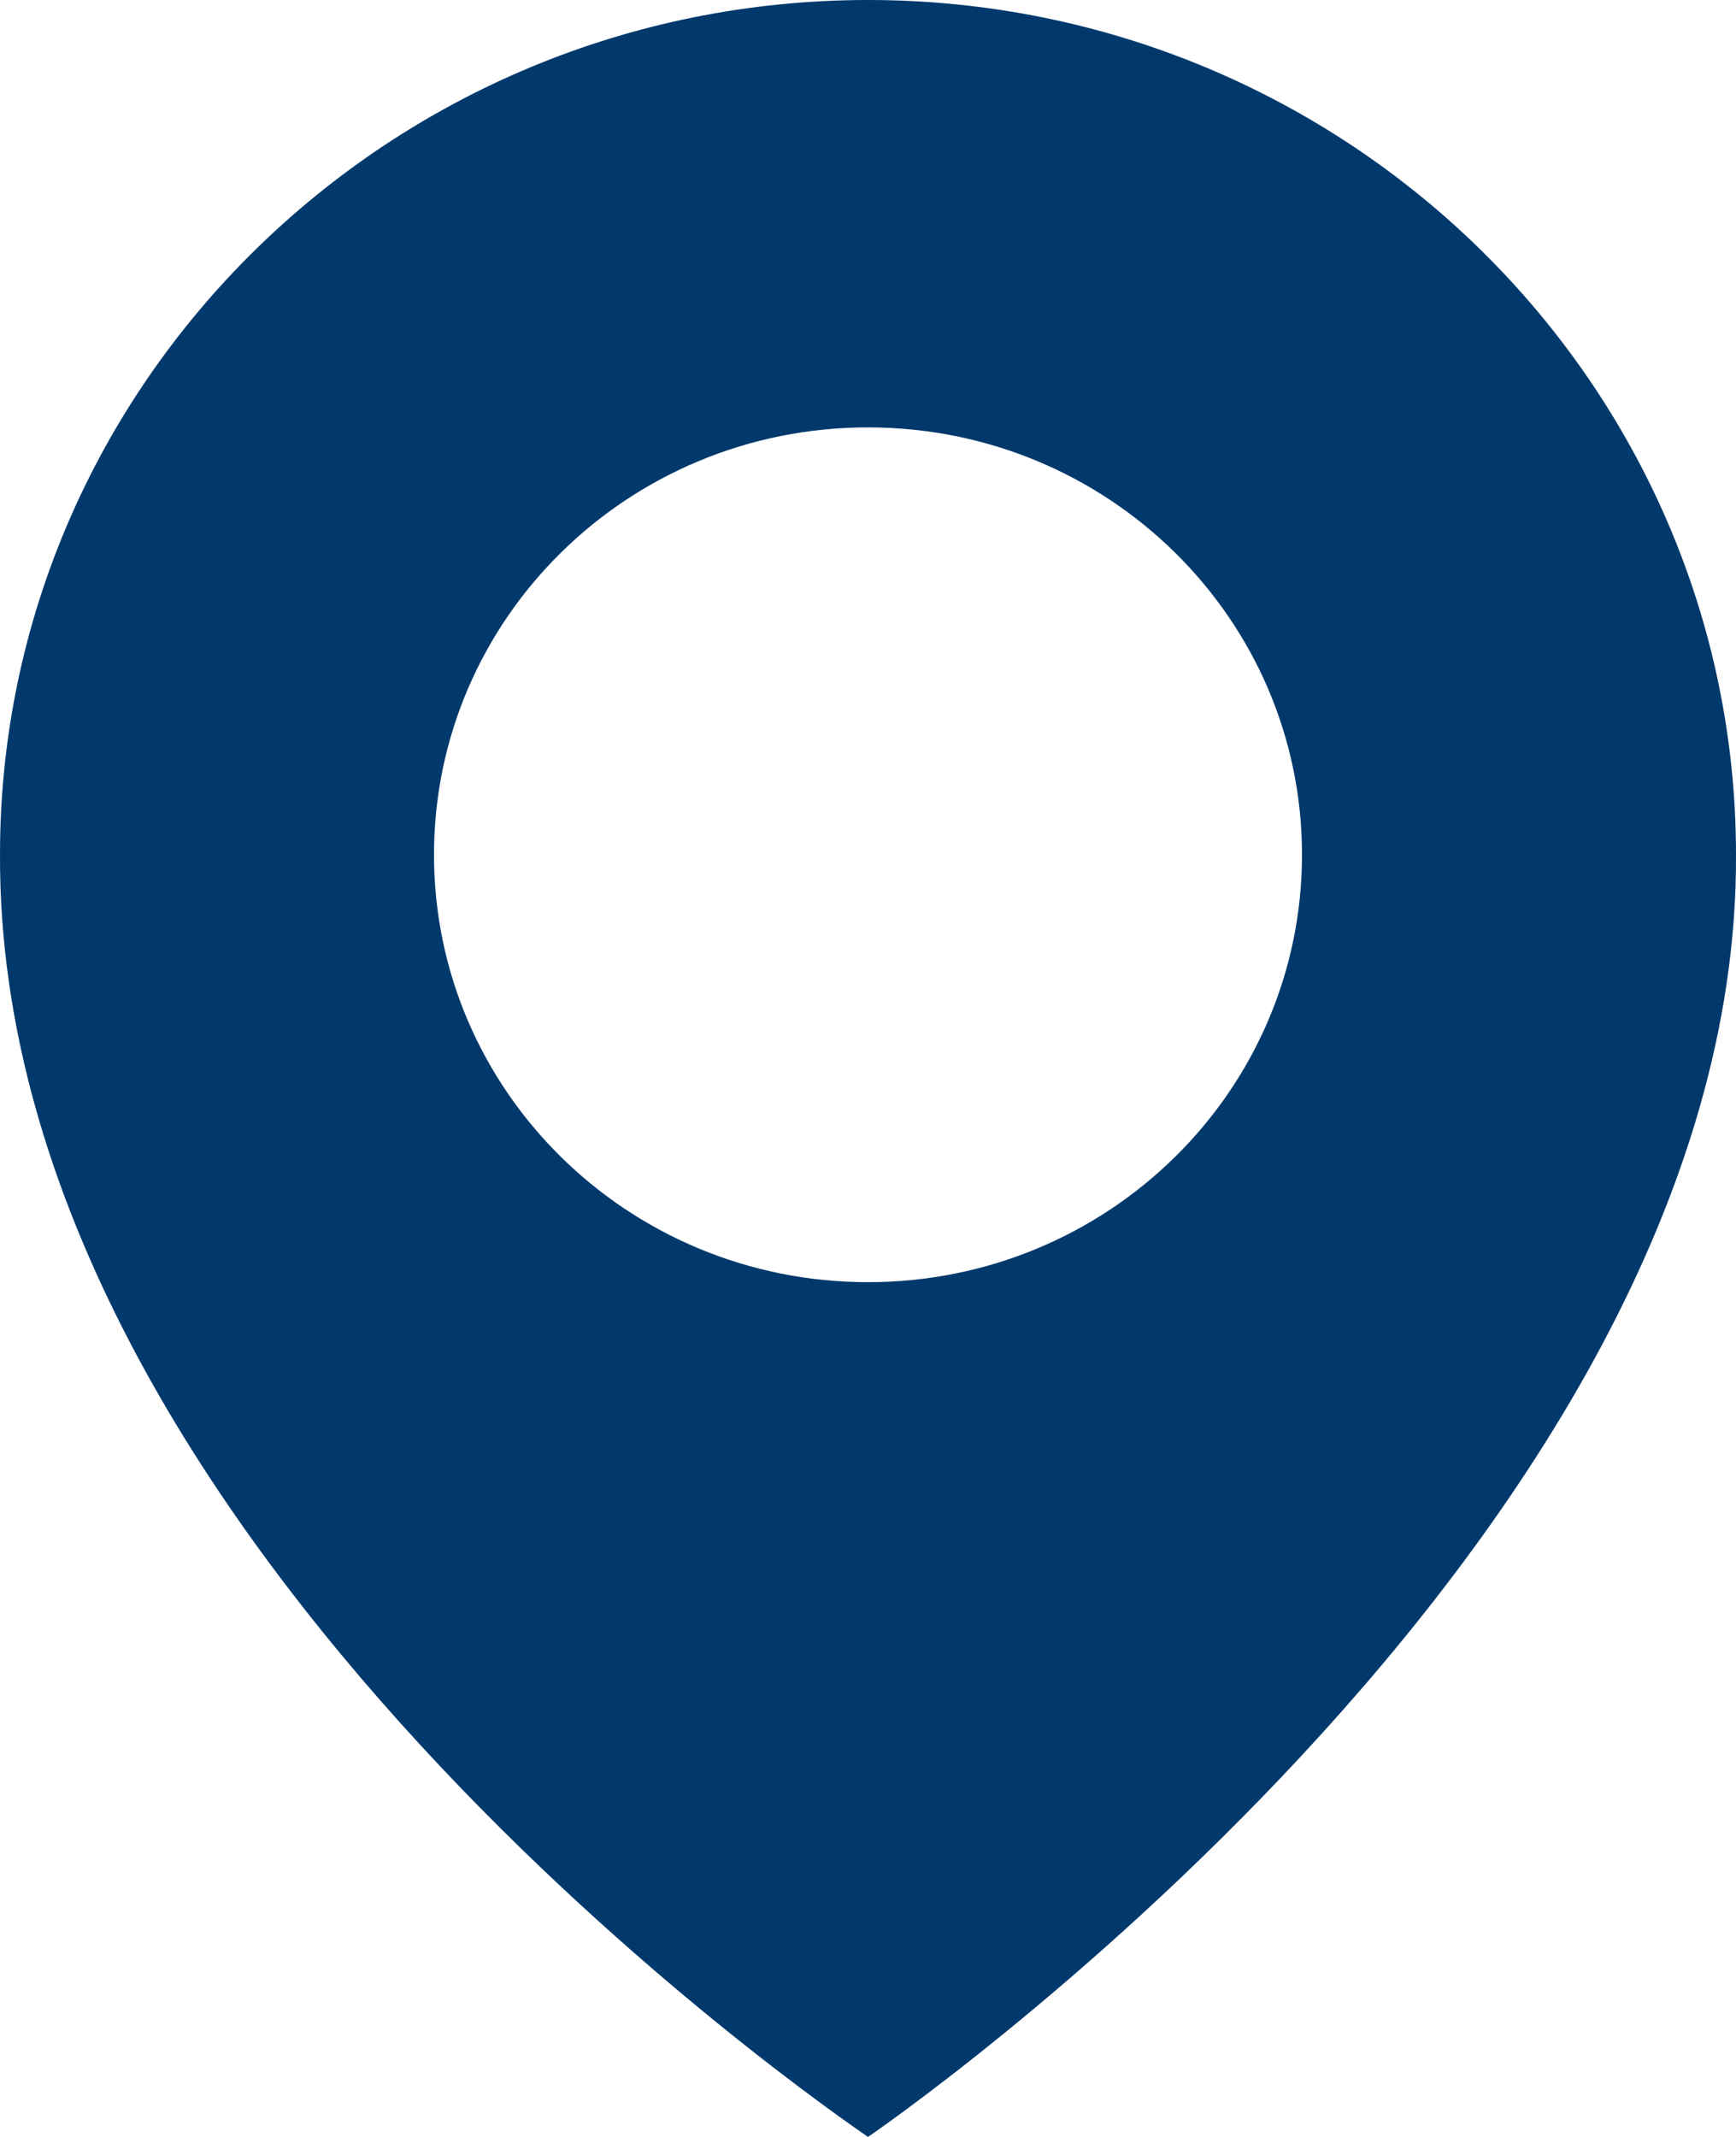
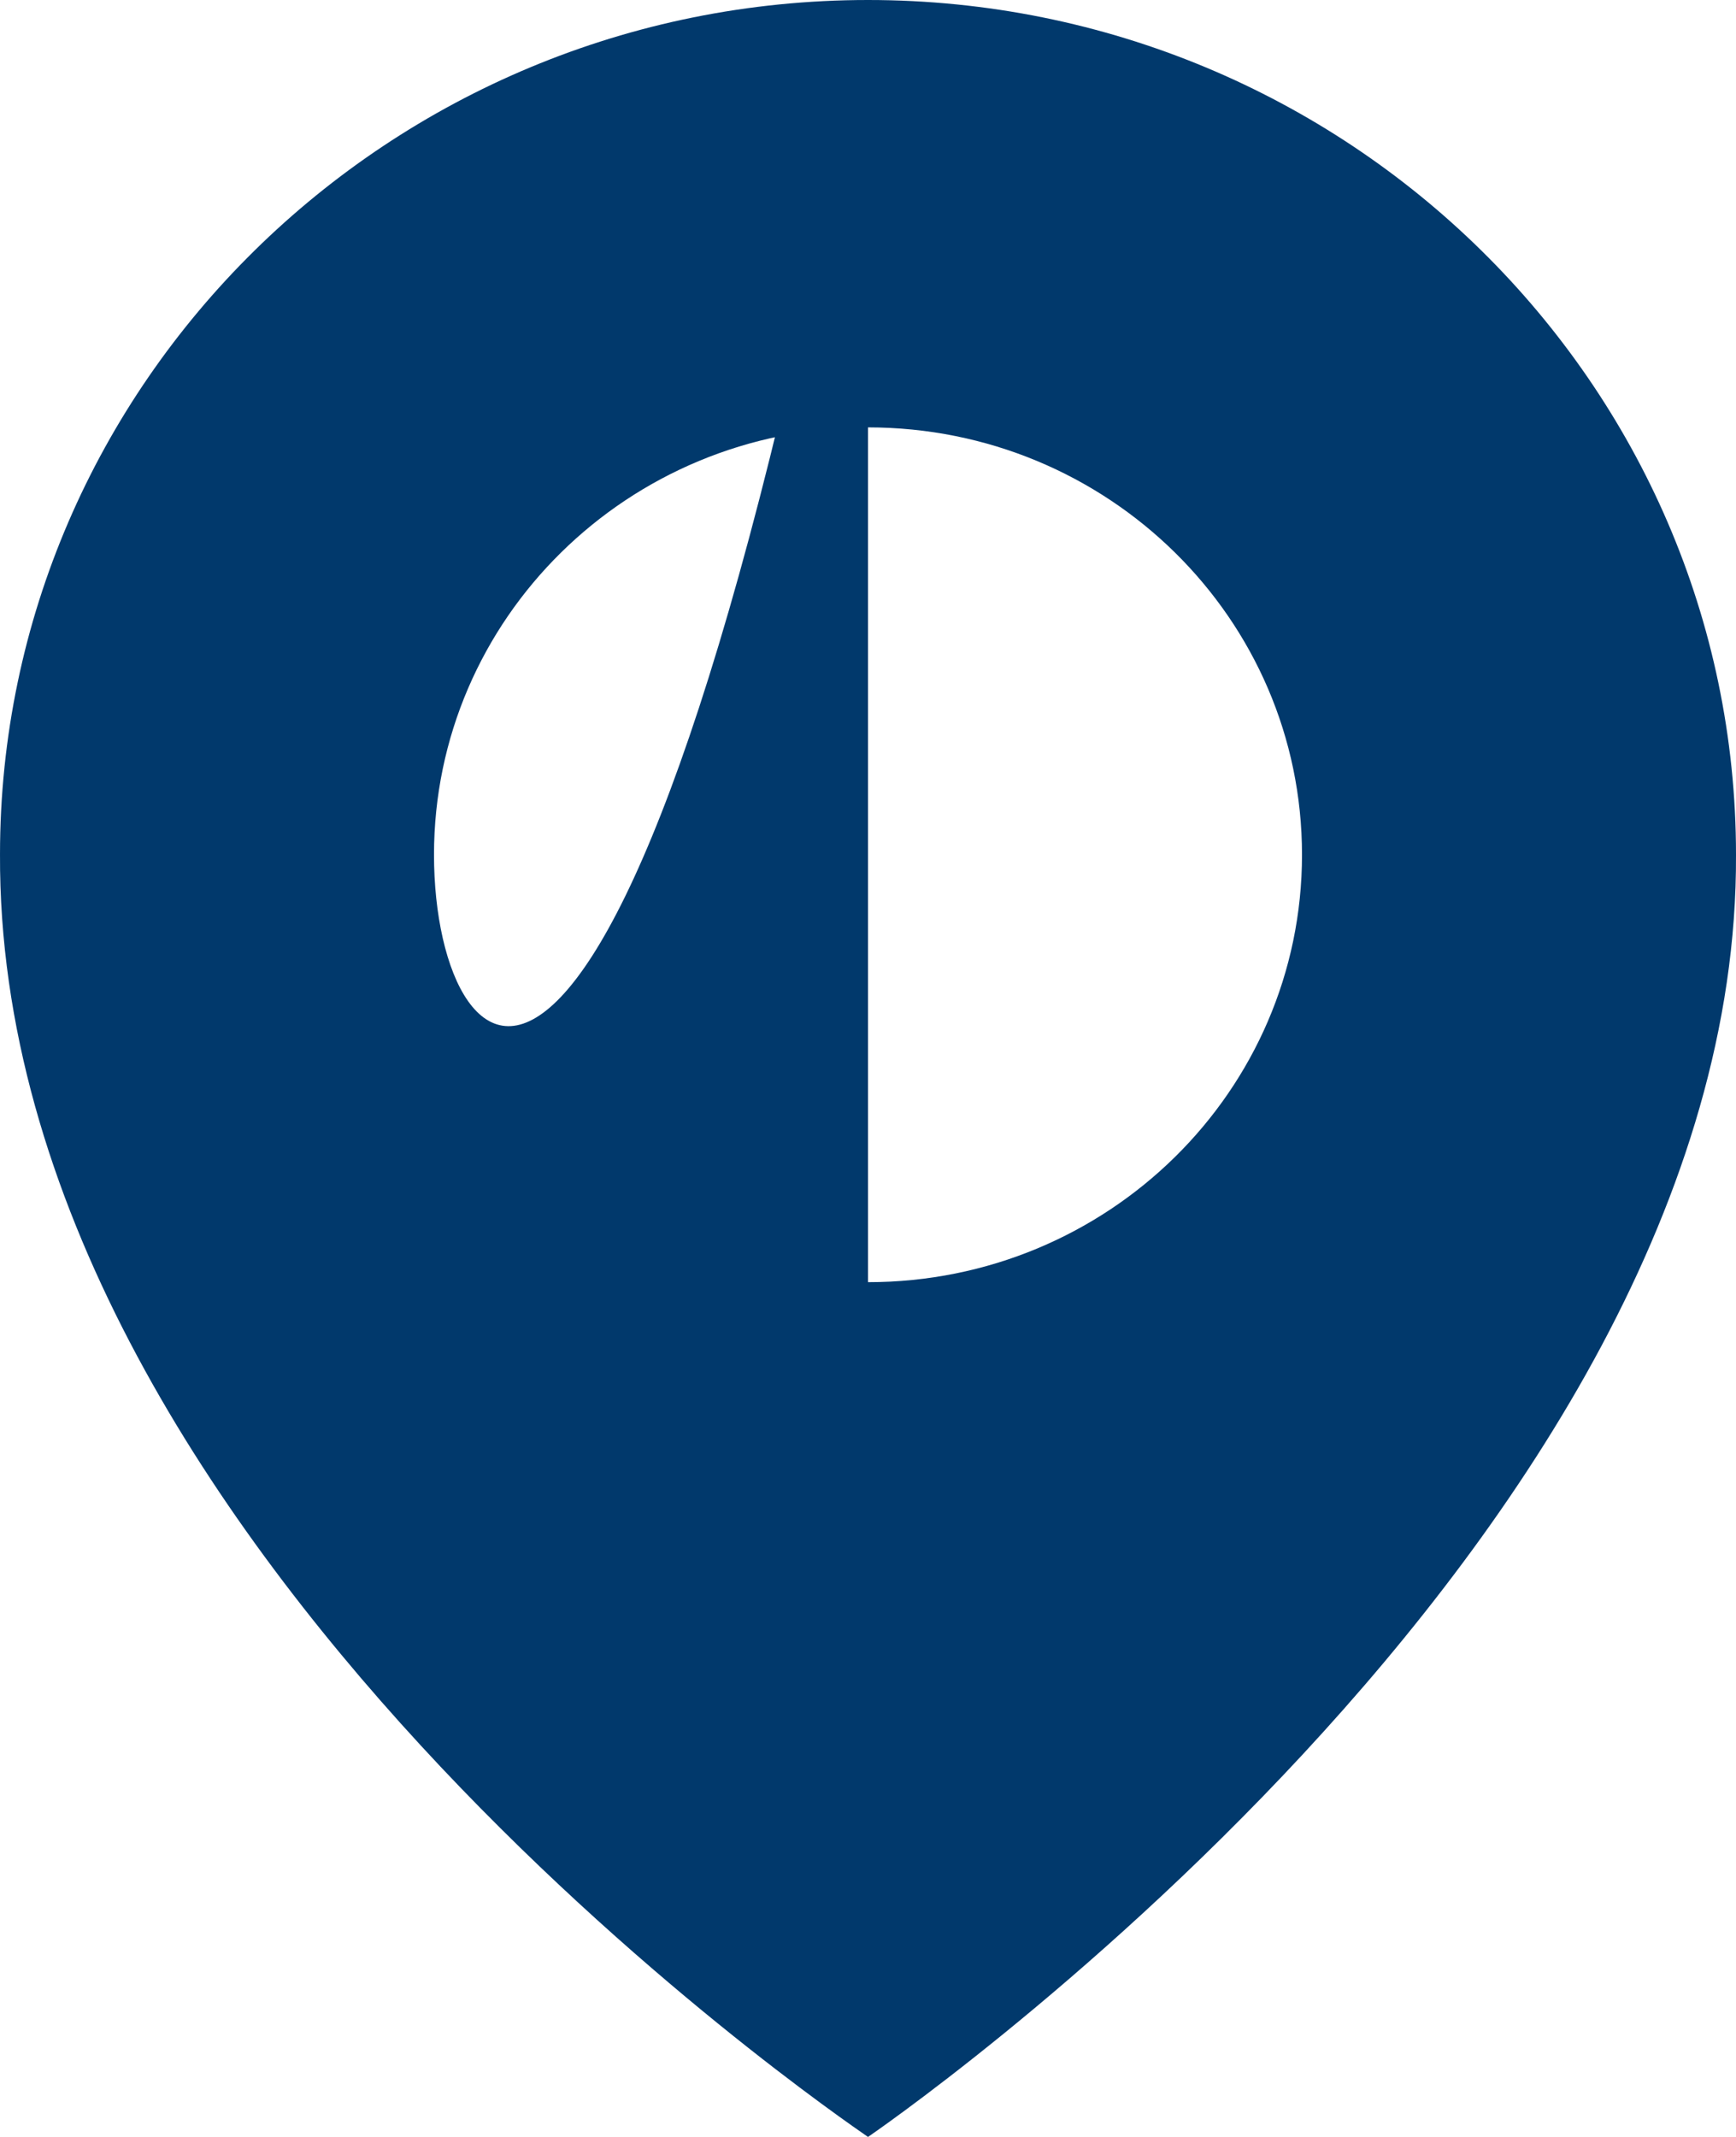
<svg xmlns="http://www.w3.org/2000/svg" width="13" height="16" viewBox="0 0 13 16" fill="none">
-   <path d="M6.5 0C2.916 0 6.61731e-05 2.871 6.61731e-05 6.396C-0.023 11.552 6.253 15.827 6.5 16C6.5 16 13.024 11.552 13 6.4C13 2.871 10.084 0 6.5 0ZM6.5 9.6C4.704 9.6 3.25 8.168 3.25 6.4C3.25 4.632 4.704 3.2 6.5 3.2C8.296 3.2 9.75 4.632 9.75 6.4C9.75 8.168 8.296 9.6 6.5 9.6Z" fill="#01396C" />
+   <path d="M6.5 0C2.916 0 6.61731e-05 2.871 6.61731e-05 6.396C-0.023 11.552 6.253 15.827 6.5 16C6.5 16 13.024 11.552 13 6.4C13 2.871 10.084 0 6.5 0ZC4.704 9.6 3.25 8.168 3.25 6.4C3.25 4.632 4.704 3.2 6.5 3.2C8.296 3.2 9.75 4.632 9.75 6.4C9.75 8.168 8.296 9.6 6.5 9.6Z" fill="#01396C" />
</svg>